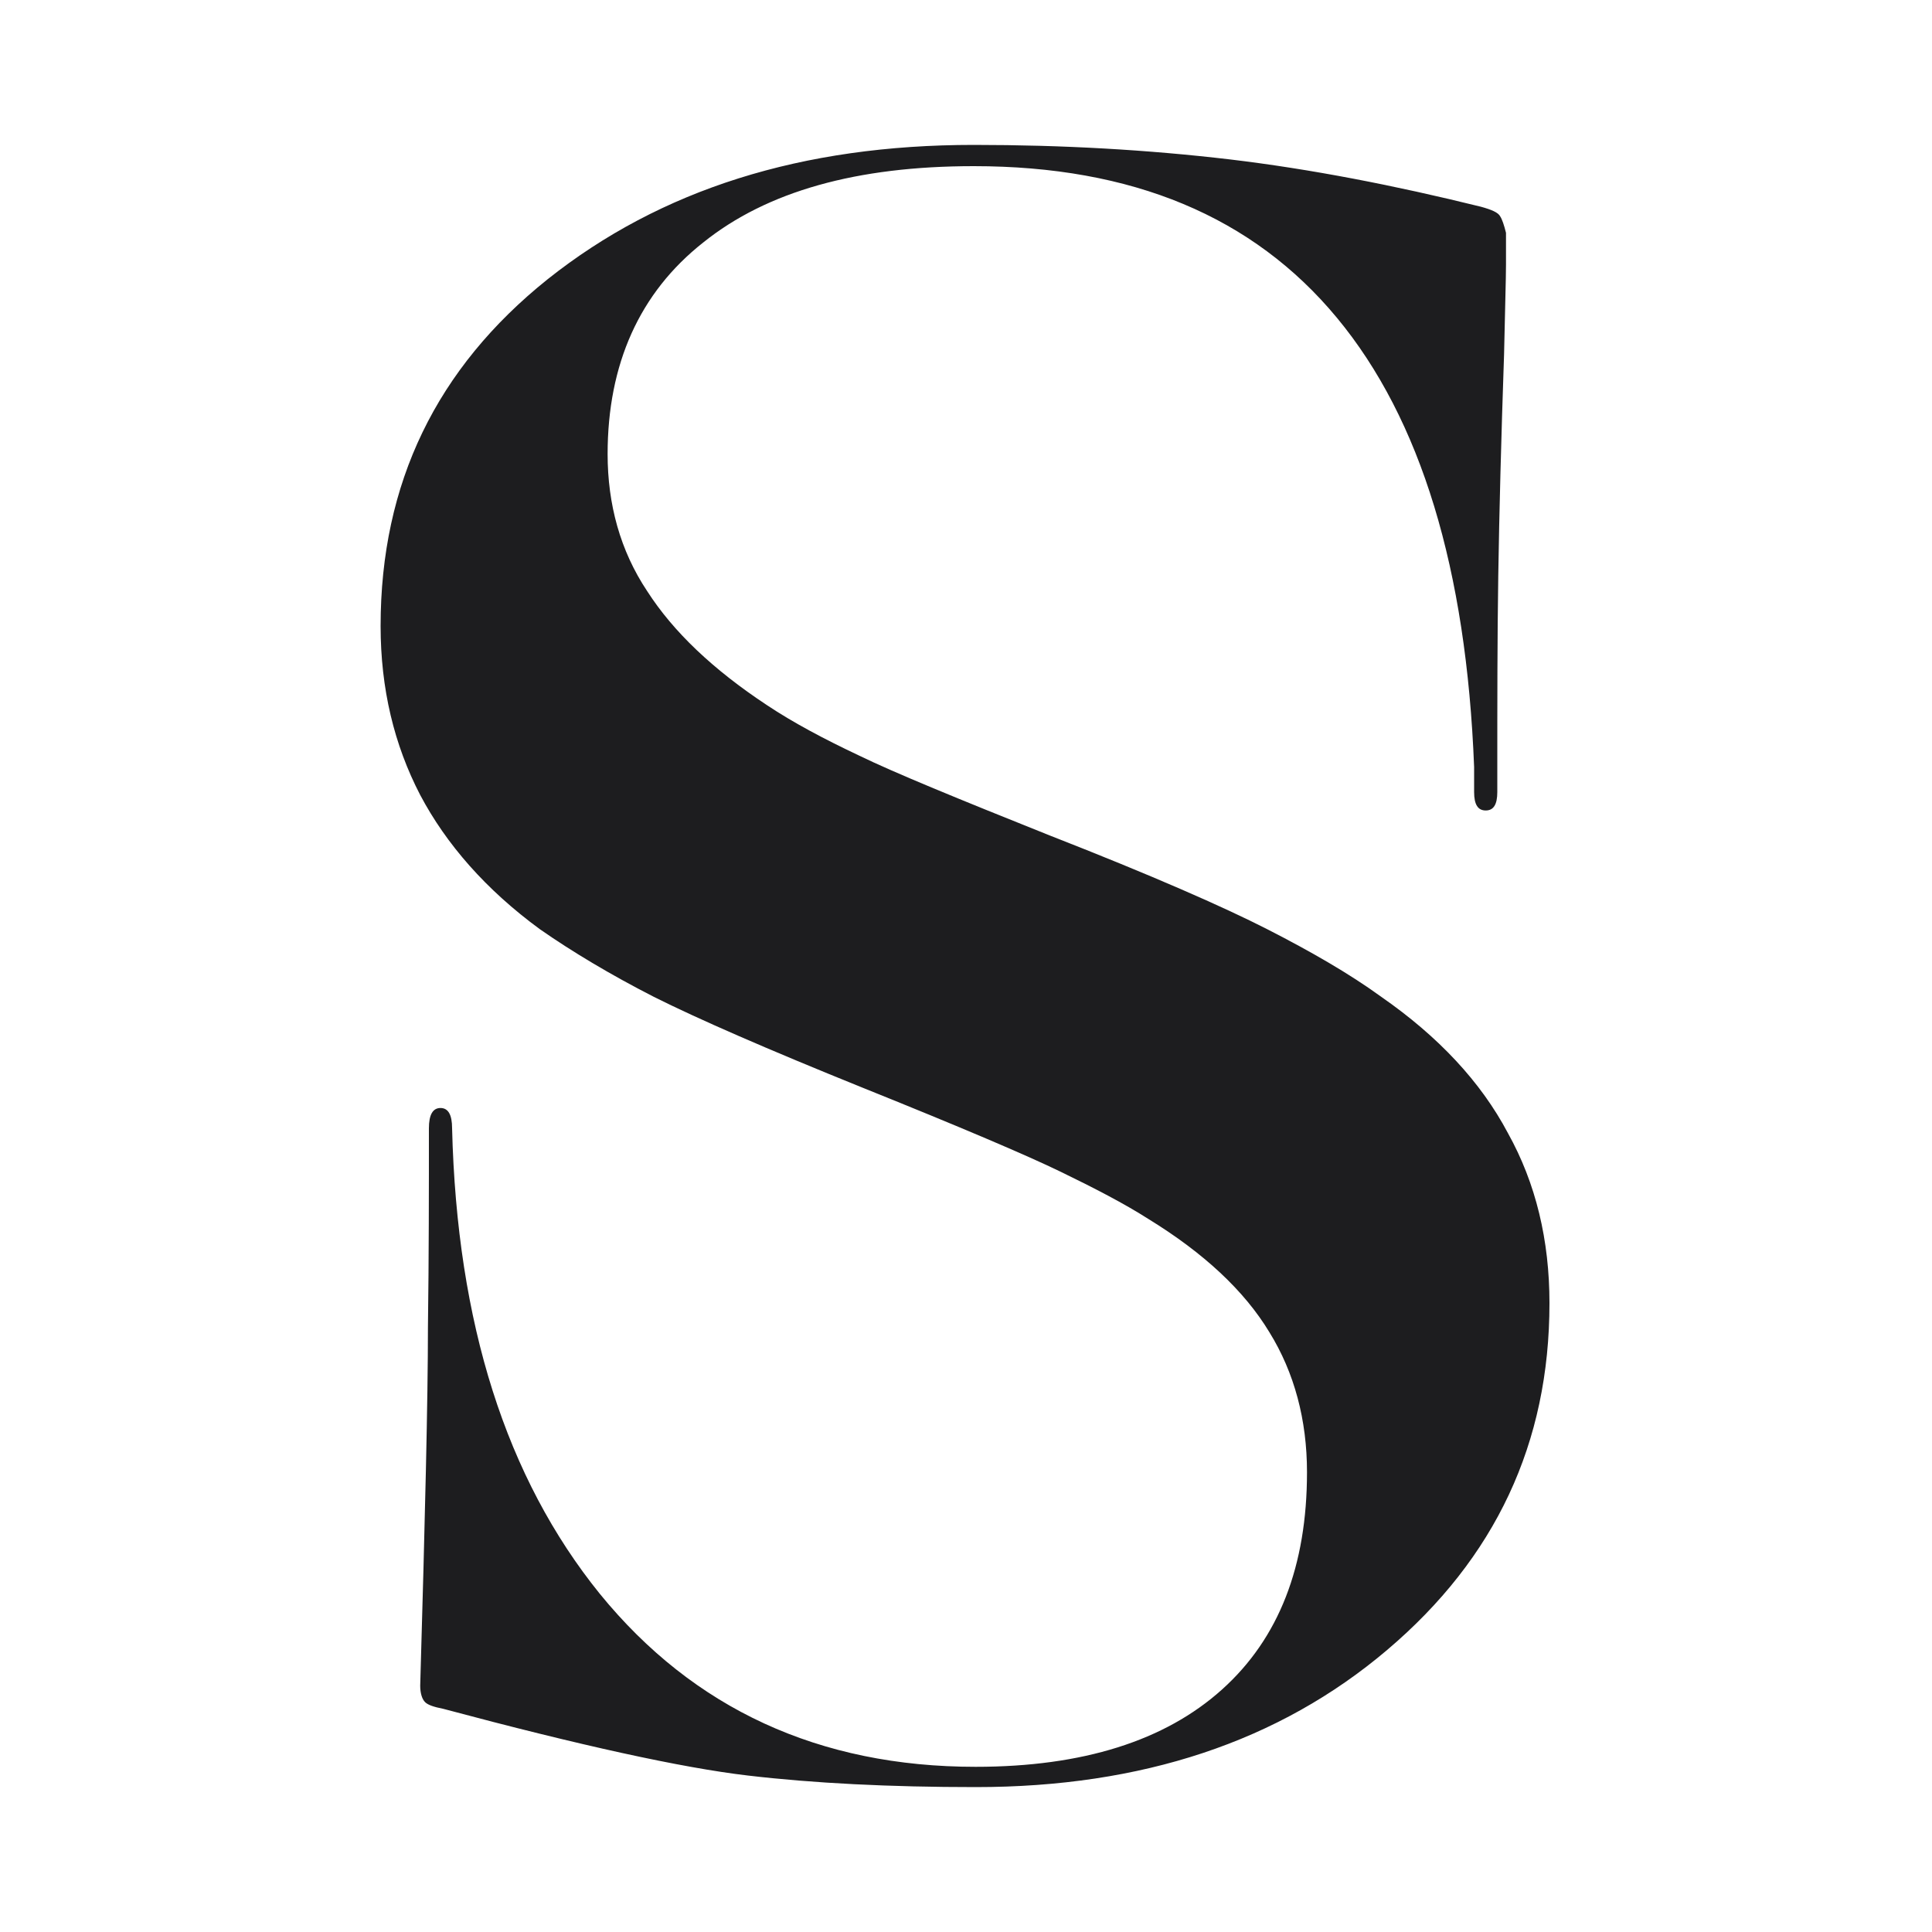
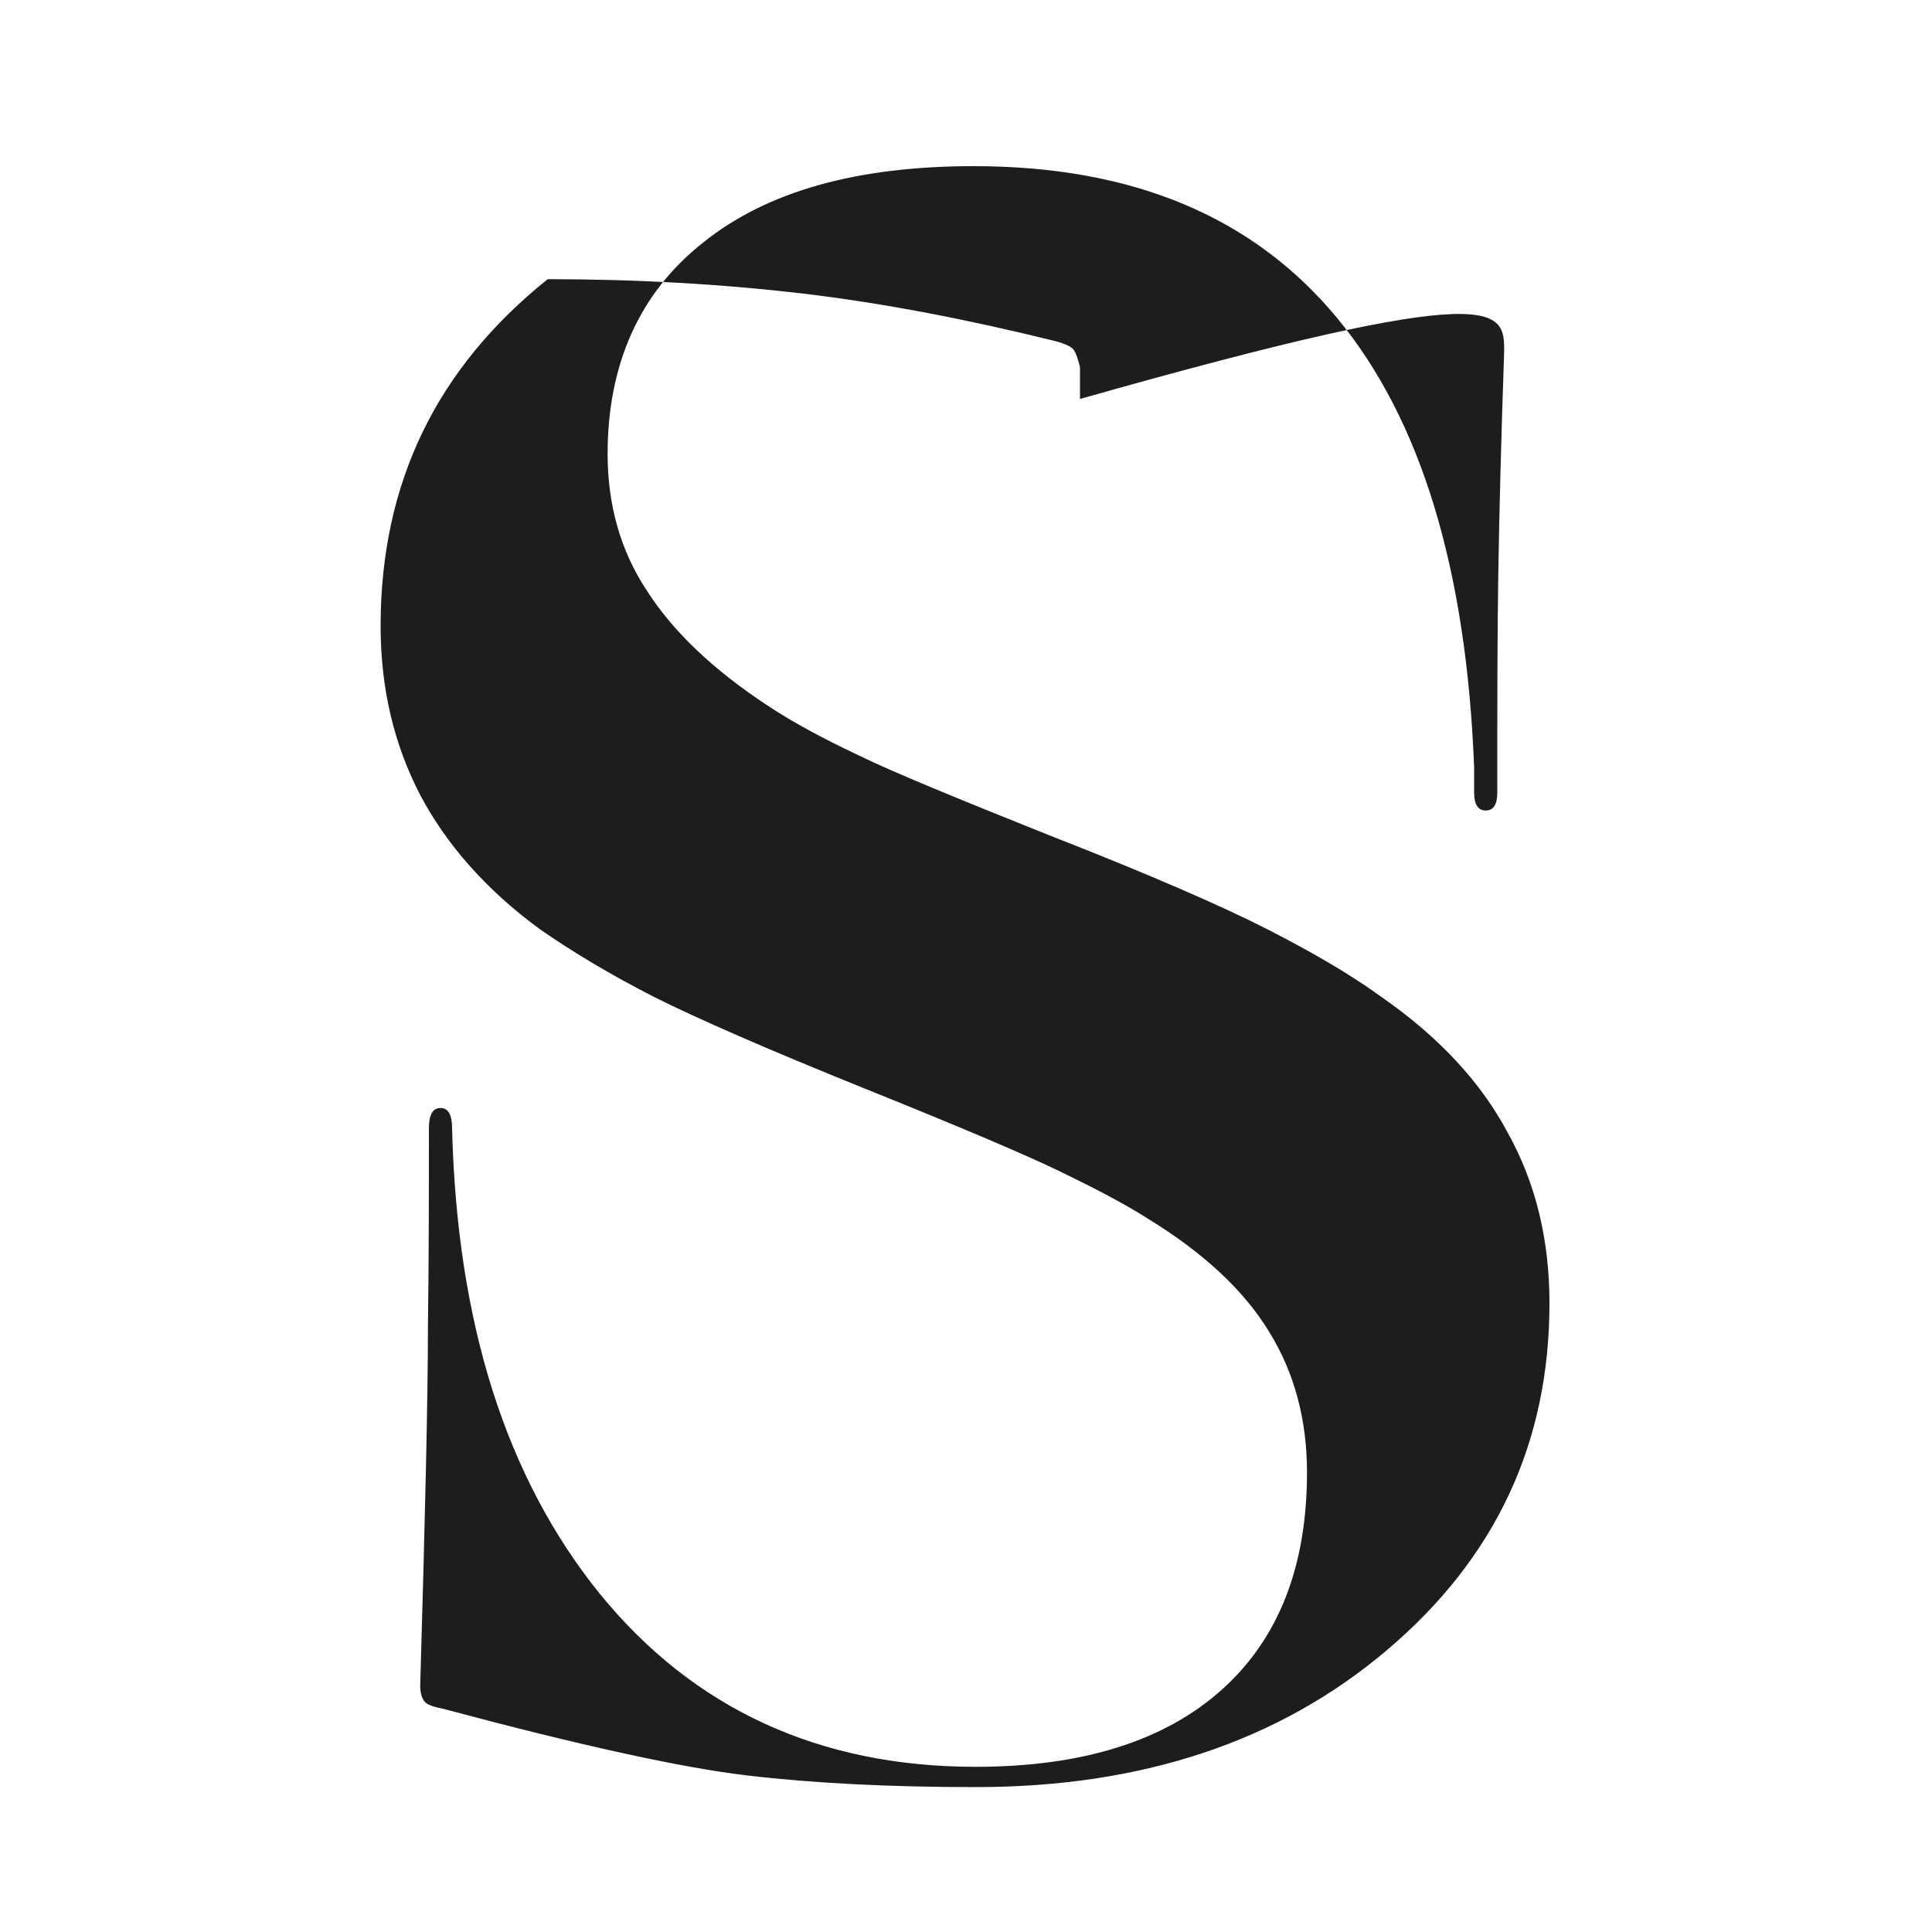
<svg xmlns="http://www.w3.org/2000/svg" version="1.1" id="Livello_1" x="0px" y="0px" viewBox="0 0 200 200" style="enable-background:new 0 0 200 200;" xml:space="preserve">
  <style type="text/css">
	.st0{fill:#1D1D1F;}
</style>
  <g>
-     <path class="st0" d="M155.7,36.7c-0.3,8.7-0.5,16.4-0.6,22.9s-0.1,13.2-0.1,20V82c0,1.3-0.4,1.9-1.2,1.9s-1.2-0.6-1.2-1.9v-2.6   c-0.8-20.5-5.5-36-14.2-46.5s-21.2-15.7-37.6-15.7c-12.1,0-21.4,2.6-28,7.9c-6.6,5.2-9.9,12.6-9.9,21.9c0,5.2,1.3,10,4.1,14.2   c2.7,4.2,6.8,8.1,12.4,11.8c2.7,1.8,5.9,3.5,9.5,5.2c3.7,1.8,10.3,4.5,19.8,8.3c10.5,4.1,18,7.4,22.5,9.7c4.5,2.3,8.5,4.6,11.8,7   c5.9,4.1,10.3,8.8,13.1,14.1c2.9,5.2,4.3,11.1,4.3,17.6c0,14.5-5.6,26.4-16.8,35.9S118.2,185,101,185c-8.9,0-16.8-0.4-23.6-1.2   s-17.3-3.1-31.5-6.9c-1-0.2-1.6-0.4-1.9-0.7c-0.3-0.3-0.5-0.9-0.5-1.7c0.5-17.3,0.8-29.7,0.8-37.1c0.1-7.4,0.1-14.3,0.1-20.6   c0-1.4,0.4-2.1,1.2-2.1s1.2,0.7,1.2,2.1C47.3,137,52.4,153,62.1,165c9.7,11.9,22.7,17.9,38.9,17.9c11.1,0,19.6-2.7,25.5-8   s8.8-12.8,8.8-22.5c0-5.4-1.3-10.3-3.9-14.5c-2.6-4.3-6.8-8.2-12.5-11.7c-2.5-1.6-5.6-3.2-9.1-4.9c-3.5-1.7-10.3-4.6-20.5-8.7   c-9.9-4-17-7.1-21.6-9.4c-4.5-2.3-8.5-4.7-11.8-7c-5.6-4.1-9.7-8.8-12.4-13.9c-2.7-5.2-4.1-11-4.1-17.5c0-14.8,5.8-26.7,17.3-35.9   C68.4,19.6,83,15,100.8,15c9.2,0,18,0.5,26.5,1.5c8.4,1,17.1,2.7,26,4.9c1.1,0.3,1.8,0.6,2,1c0.2,0.3,0.4,0.9,0.6,1.7   c0,0.8,0,1.9,0,3.3C155.9,28.8,155.8,31.9,155.7,36.7z" />
+     <path class="st0" d="M155.7,36.7c-0.3,8.7-0.5,16.4-0.6,22.9s-0.1,13.2-0.1,20V82c0,1.3-0.4,1.9-1.2,1.9s-1.2-0.6-1.2-1.9v-2.6   c-0.8-20.5-5.5-36-14.2-46.5s-21.2-15.7-37.6-15.7c-12.1,0-21.4,2.6-28,7.9c-6.6,5.2-9.9,12.6-9.9,21.9c0,5.2,1.3,10,4.1,14.2   c2.7,4.2,6.8,8.1,12.4,11.8c2.7,1.8,5.9,3.5,9.5,5.2c3.7,1.8,10.3,4.5,19.8,8.3c10.5,4.1,18,7.4,22.5,9.7c4.5,2.3,8.5,4.6,11.8,7   c5.9,4.1,10.3,8.8,13.1,14.1c2.9,5.2,4.3,11.1,4.3,17.6c0,14.5-5.6,26.4-16.8,35.9S118.2,185,101,185c-8.9,0-16.8-0.4-23.6-1.2   s-17.3-3.1-31.5-6.9c-1-0.2-1.6-0.4-1.9-0.7c-0.3-0.3-0.5-0.9-0.5-1.7c0.5-17.3,0.8-29.7,0.8-37.1c0.1-7.4,0.1-14.3,0.1-20.6   c0-1.4,0.4-2.1,1.2-2.1s1.2,0.7,1.2,2.1C47.3,137,52.4,153,62.1,165c9.7,11.9,22.7,17.9,38.9,17.9c11.1,0,19.6-2.7,25.5-8   s8.8-12.8,8.8-22.5c0-5.4-1.3-10.3-3.9-14.5c-2.6-4.3-6.8-8.2-12.5-11.7c-2.5-1.6-5.6-3.2-9.1-4.9c-3.5-1.7-10.3-4.6-20.5-8.7   c-9.9-4-17-7.1-21.6-9.4c-4.5-2.3-8.5-4.7-11.8-7c-5.6-4.1-9.7-8.8-12.4-13.9c-2.7-5.2-4.1-11-4.1-17.5c0-14.8,5.8-26.7,17.3-35.9   c9.2,0,18,0.5,26.5,1.5c8.4,1,17.1,2.7,26,4.9c1.1,0.3,1.8,0.6,2,1c0.2,0.3,0.4,0.9,0.6,1.7   c0,0.8,0,1.9,0,3.3C155.9,28.8,155.8,31.9,155.7,36.7z" />
  </g>
</svg>